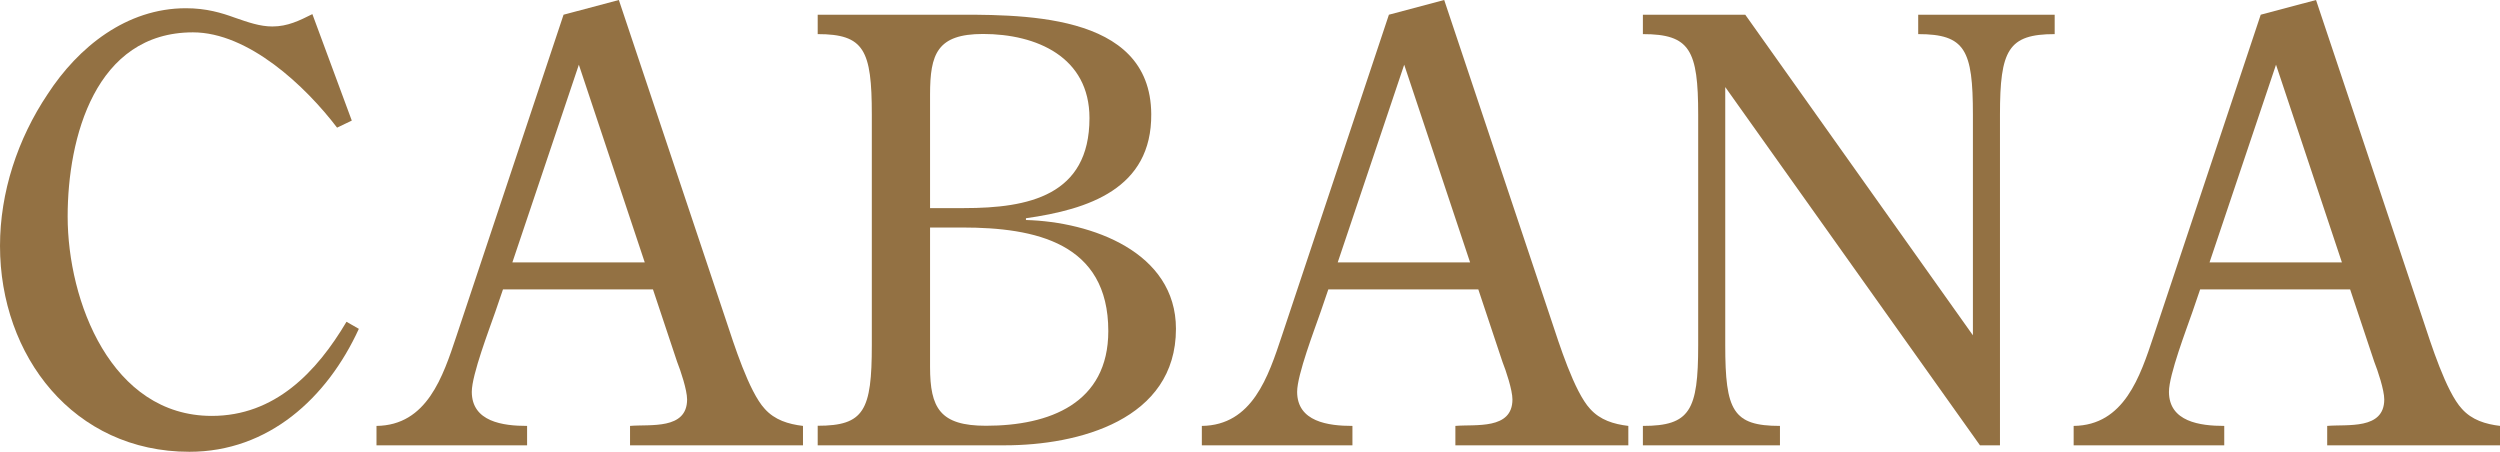
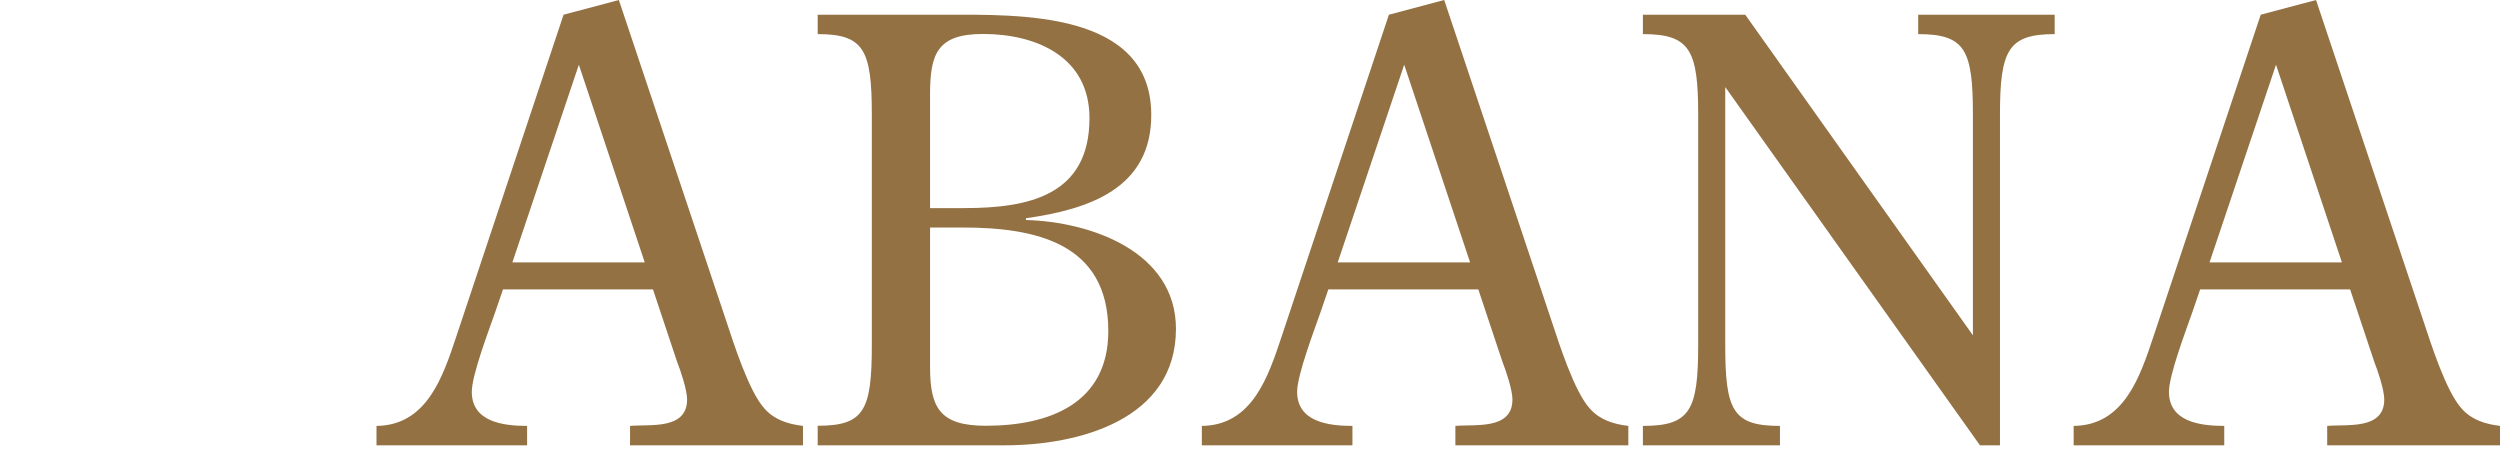
<svg xmlns="http://www.w3.org/2000/svg" id="_レイヤー_2" width="169.99" height="30.71" viewBox="0 0 169.99 30.71">
  <g id="contents">
-     <path d="m23.92,8.2l-1,.48c-2.16-2.84-6.04-6.48-9.8-6.48-6.64,0-8.52,7.16-8.52,12.52,0,5.76,2.96,13.56,9.8,13.56,4.28,0,7.12-2.96,9.16-6.4l.84.48c-2.16,4.72-6.16,8.36-11.52,8.36-7.88,0-12.88-6.52-12.88-14,0-3.64,1.2-7.28,3.24-10.32C5.32,3.2,8.6.56,12.64.56c1.4,0,2.44.32,3.32.64.92.32,1.72.6,2.56.6,1.04,0,1.84-.4,2.72-.84l2.68,7.24Z" style="fill:#937143;" />
    <path d="m42.08,0l7.28,21.76c.52,1.56,1.56,4.88,2.64,6.04.68.76,1.6,1.04,2.6,1.16v1.32h-11.76v-1.32c1.36-.12,3.88.28,3.88-1.8,0-.64-.44-1.96-.68-2.56l-1.64-4.92h-10.2l-.52,1.52c-.4,1.16-1.6,4.28-1.6,5.44,0,2.04,2.12,2.32,3.76,2.32v1.32h-10.24v-1.32c3.44-.04,4.52-3.36,5.44-6.12L38.32,1l3.76-1Zm-2.72,4.4l-4.52,13.44h9l-4.48-13.44Z" style="fill:#937143;" />
    <path d="m55.6,30.27v-1.32c3.16,0,3.68-1.04,3.68-5.48V7.8c0-4.4-.52-5.48-3.68-5.48v-1.32h8.68c4.96,0,13.96-.28,14,6.76.04,5.08-4.28,6.48-8.52,7.08v.12c4.44.12,10.2,2.16,10.2,7.4,0,6.2-6.64,7.92-11.64,7.92h-12.72Zm9.96-16.12c4.36,0,8.52-.84,8.52-6.12,0-4.16-3.6-5.72-7.24-5.72-3.12,0-3.6,1.36-3.6,4.12v7.72h2.32Zm-2.32,10.8c0,2.8.68,4,3.8,4,4.32,0,8.32-1.52,8.32-6.44,0-6-4.96-7.04-9.92-7.04h-2.2v9.48Z" style="fill:#937143;" />
    <path d="m98.2,0l7.28,21.76c.52,1.56,1.56,4.88,2.64,6.04.68.76,1.6,1.04,2.6,1.16v1.32h-11.76v-1.32c1.36-.12,3.88.28,3.88-1.8,0-.64-.44-1.96-.68-2.56l-1.64-4.92h-10.2l-.52,1.52c-.4,1.16-1.6,4.28-1.6,5.44,0,2.04,2.12,2.32,3.76,2.32v1.32h-10.24v-1.32c3.44-.04,4.52-3.36,5.44-6.12l7.28-21.84,3.76-1Zm-2.72,4.4l-4.52,13.44h9l-4.48-13.44Z" style="fill:#937143;" />
    <path d="m134.15,22.8V7.8c0-4.4-.52-5.48-3.72-5.48v-1.32h9.28v1.32c-3.16,0-3.72,1.08-3.72,5.48v22.48h-1.36l-17.32-24.36v17.56c0,4.44.52,5.48,3.72,5.48v1.32h-9.32v-1.32c3.2,0,3.76-1.04,3.76-5.48V7.8c0-4.4-.56-5.48-3.76-5.48v-1.32h6.96l15.48,21.8Z" style="fill:#937143;" />
    <path d="m157.48,0l7.28,21.76c.52,1.56,1.56,4.88,2.64,6.04.68.76,1.6,1.04,2.6,1.16v1.32h-11.76v-1.32c1.36-.12,3.88.28,3.88-1.8,0-.64-.44-1.96-.68-2.56l-1.64-4.92h-10.2l-.52,1.52c-.4,1.16-1.6,4.28-1.6,5.44,0,2.04,2.12,2.32,3.76,2.32v1.32h-10.24v-1.32c3.44-.04,4.52-3.36,5.44-6.12l7.28-21.84,3.76-1Zm-2.72,4.4l-4.52,13.44h9l-4.48-13.44Z" style="fill:#937143;" />
  </g>
</svg>